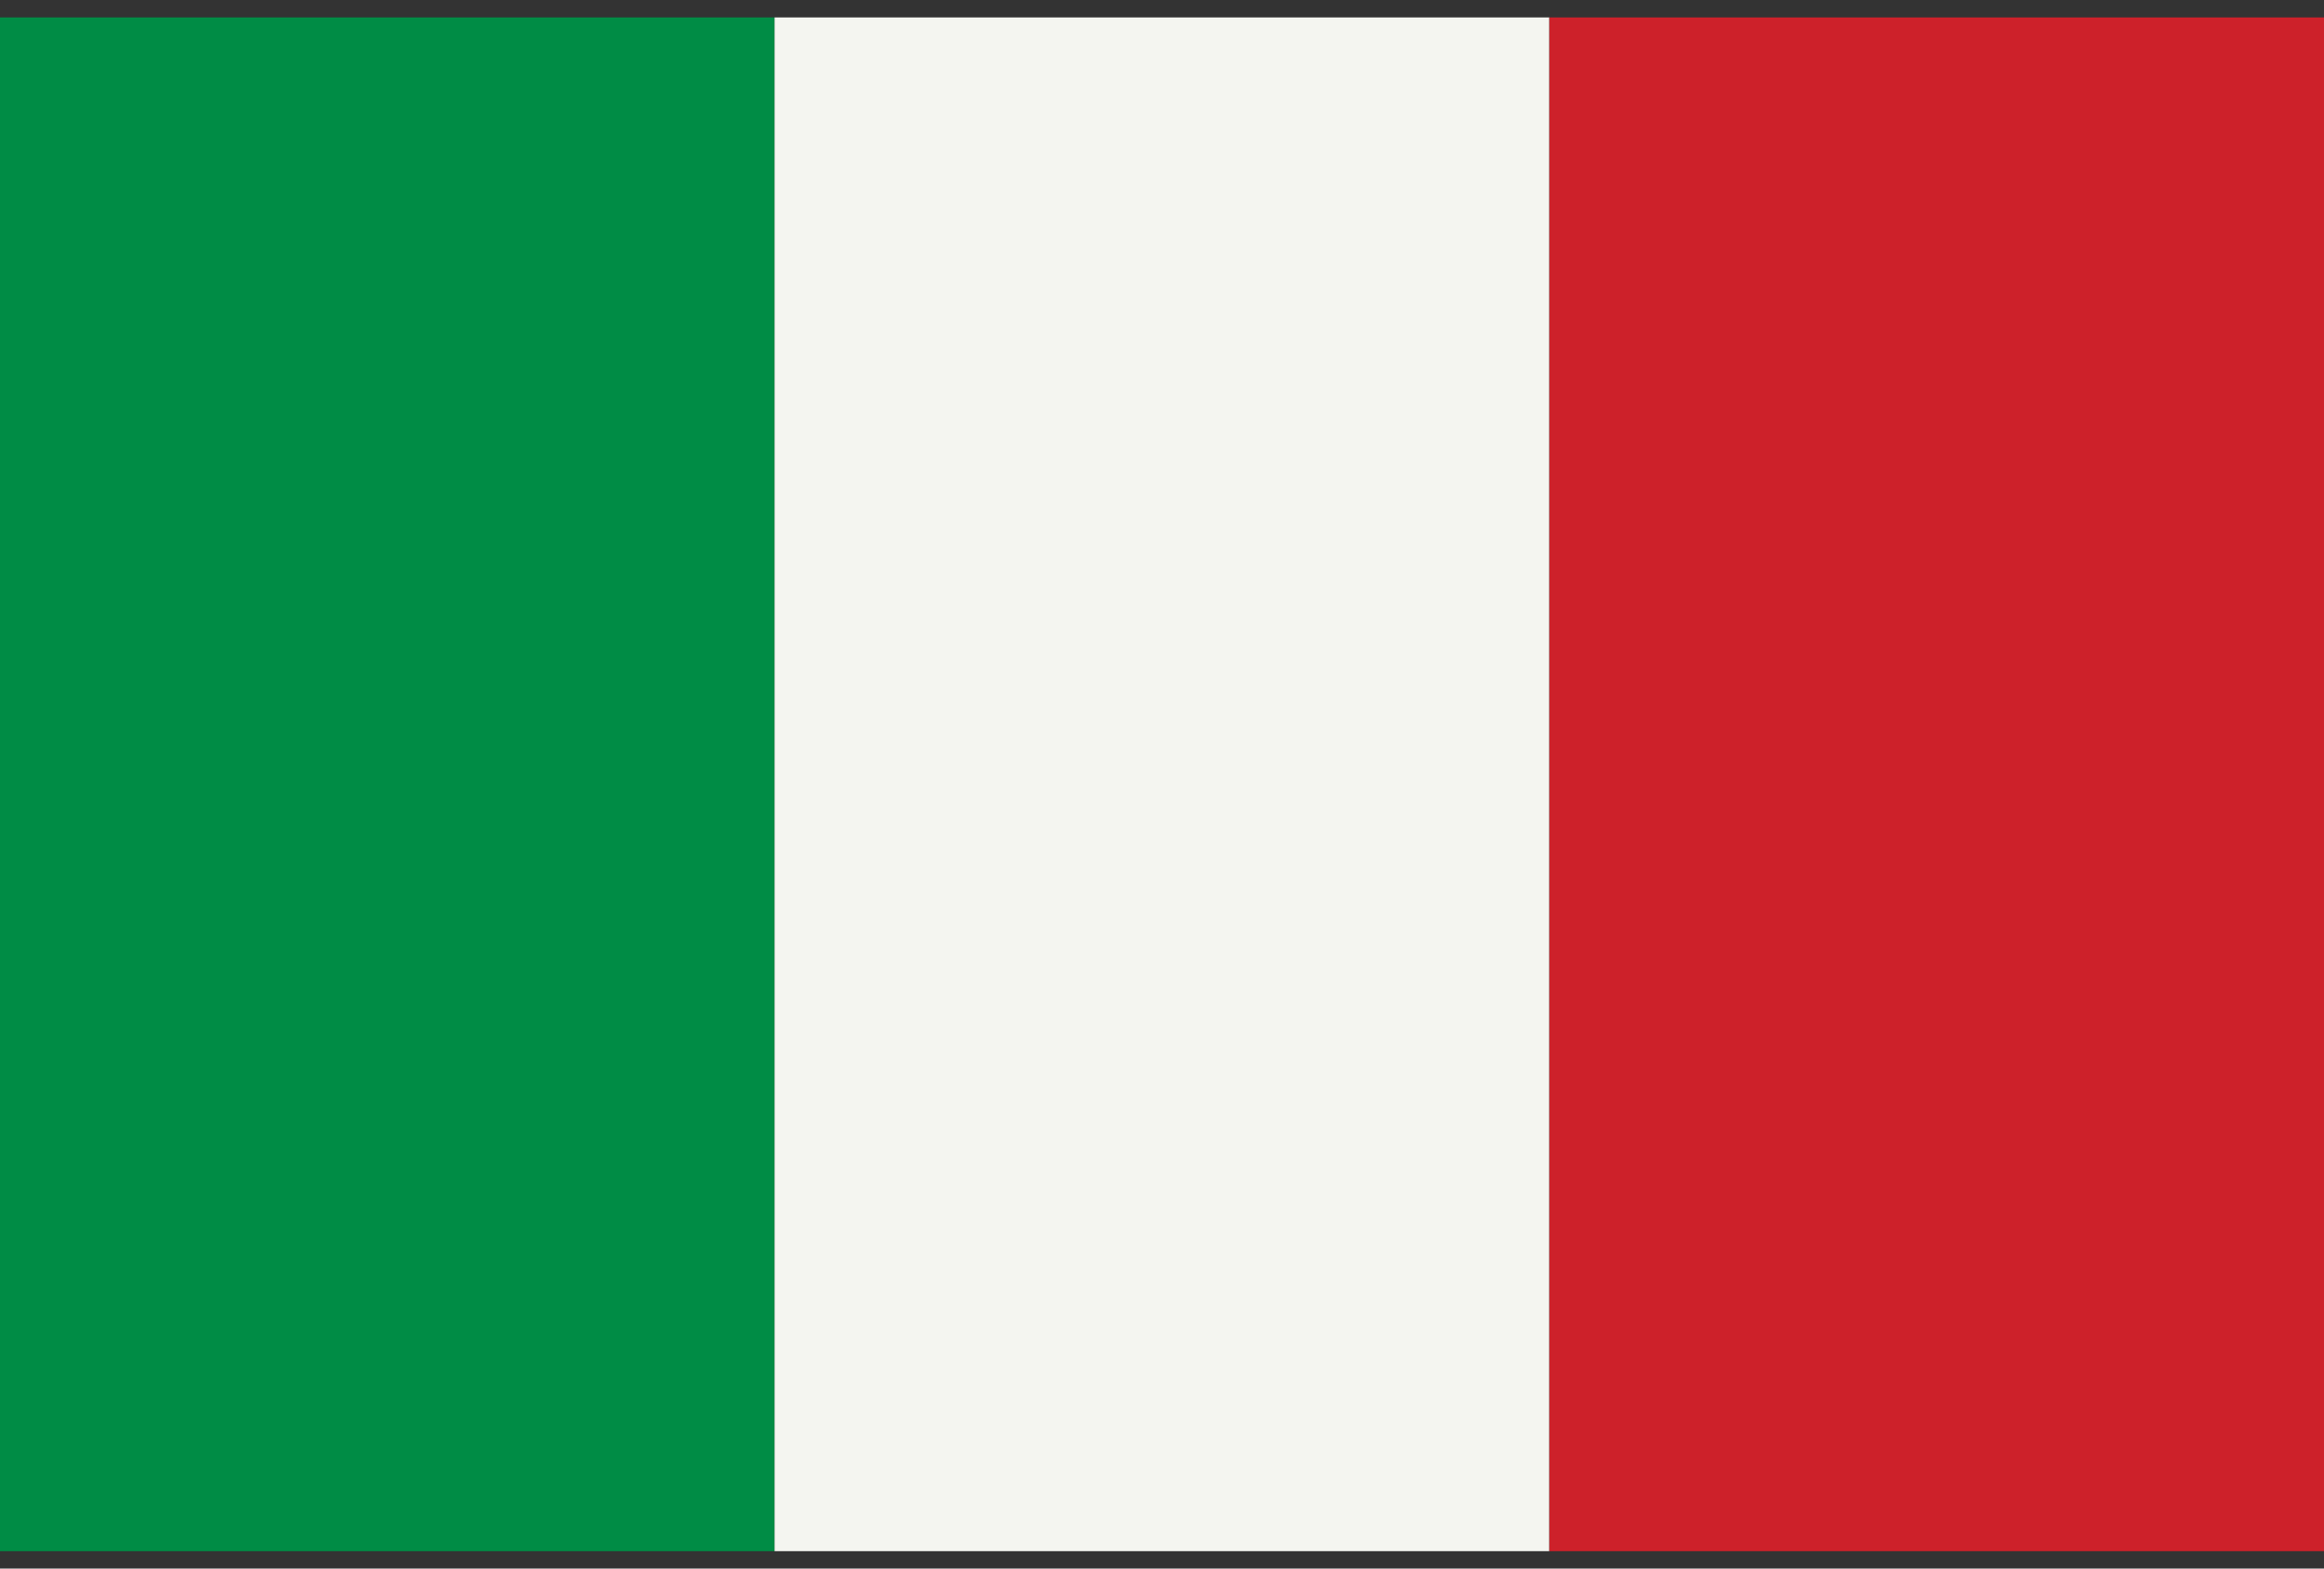
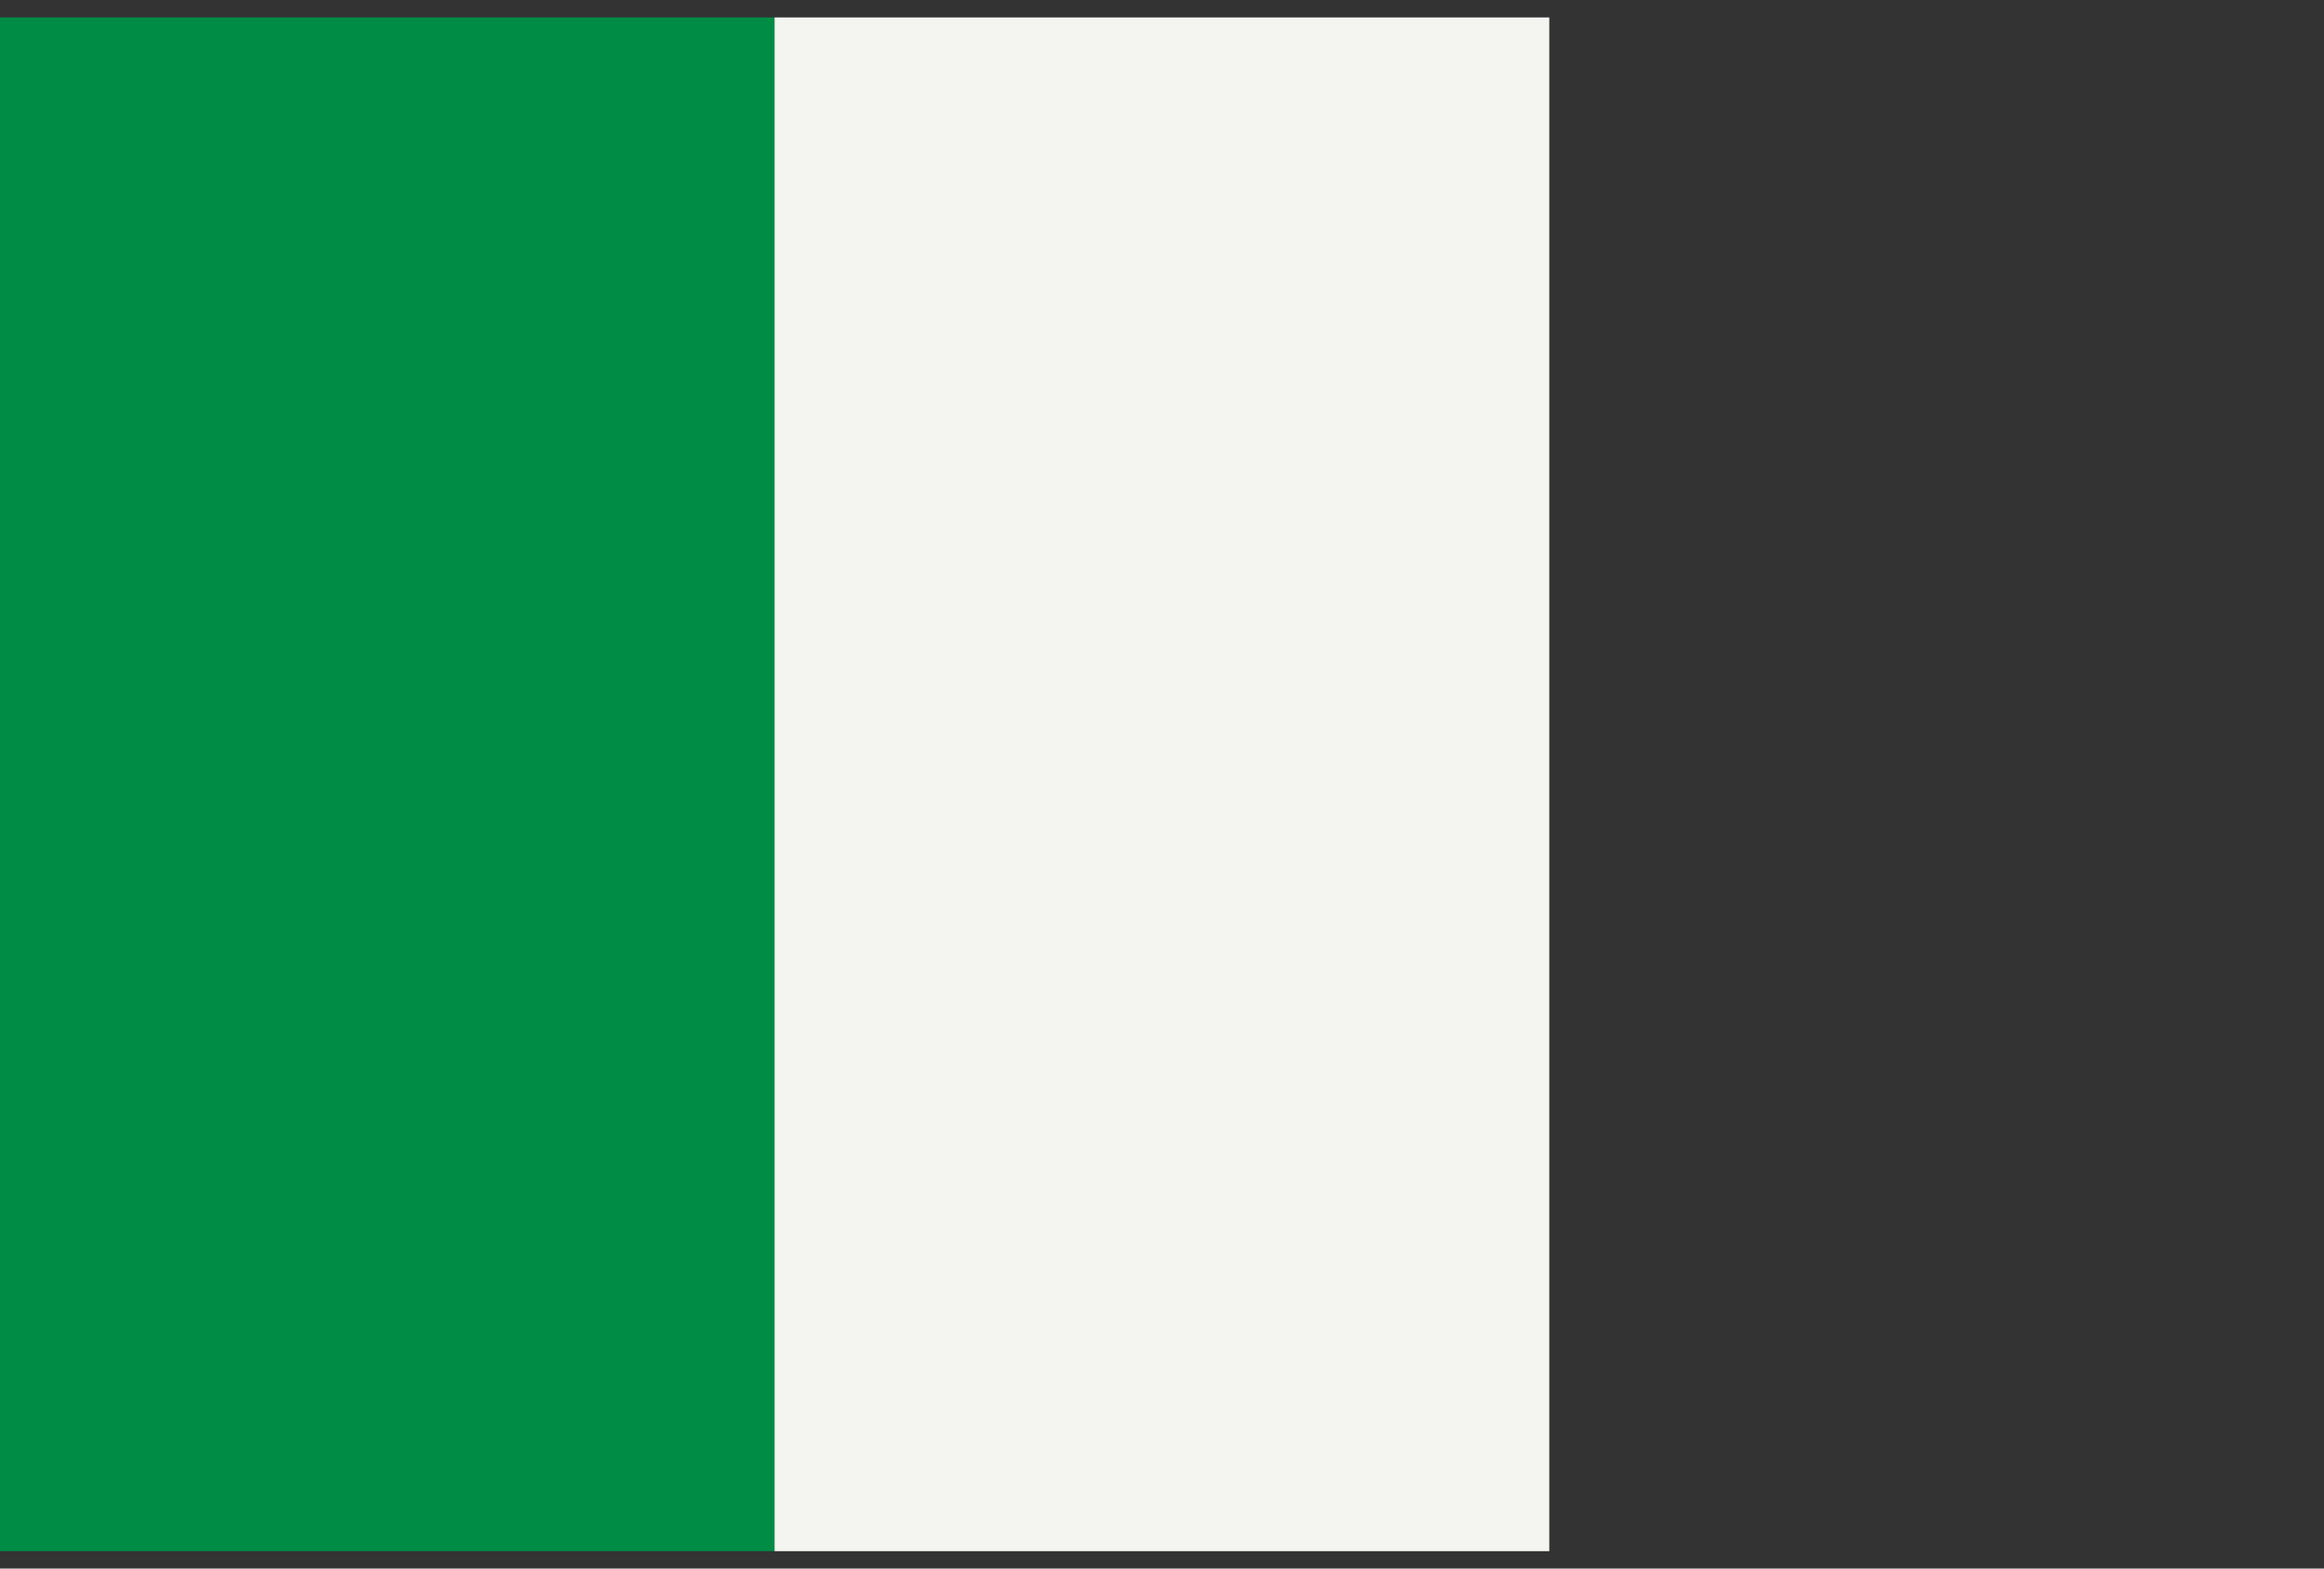
<svg xmlns="http://www.w3.org/2000/svg" width="40" height="27" fill="none">
  <rect width="100%" height="100%" fill="#333333" stroke="none" />
  <path d="M13.333.3H0v26.401h13.333V.301z" fill="#008C45" />
  <path d="M26.666.3H13.332v26.401h13.334V.301z" fill="#F4F5F0" />
-   <path d="M40.001.3H26.668v26.401h13.333V.301z" fill="#CD212A" />
</svg>